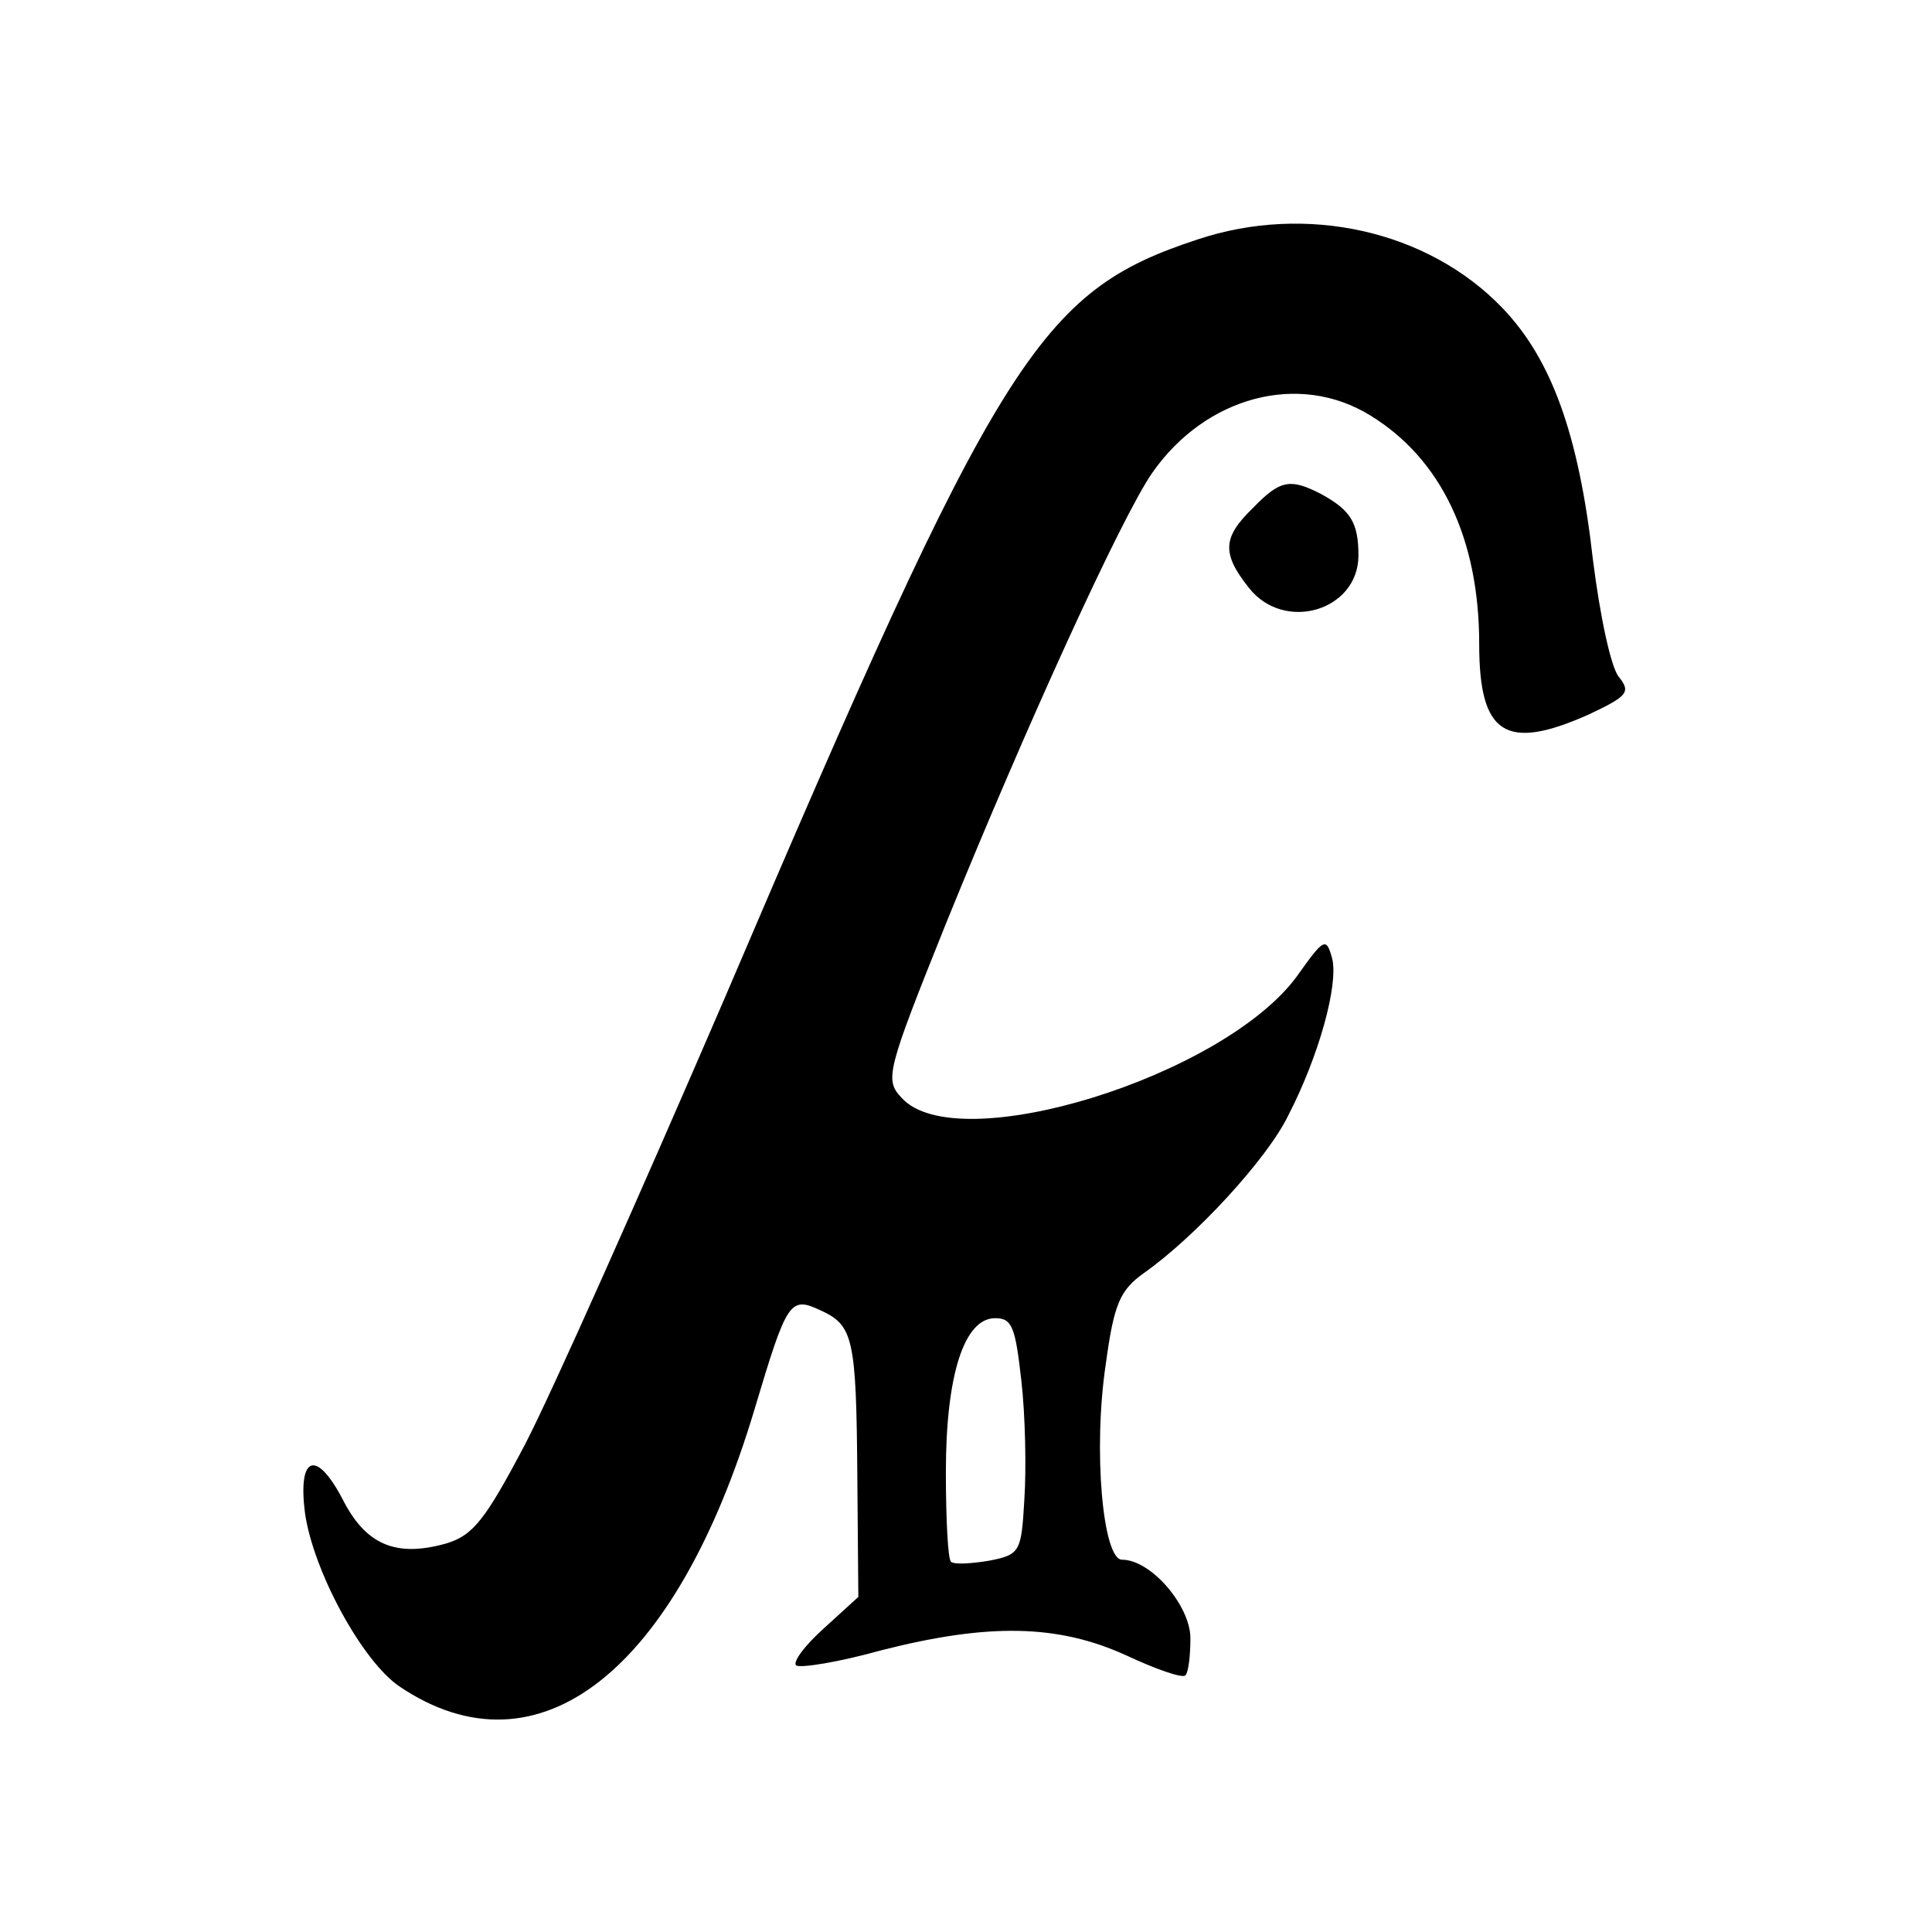
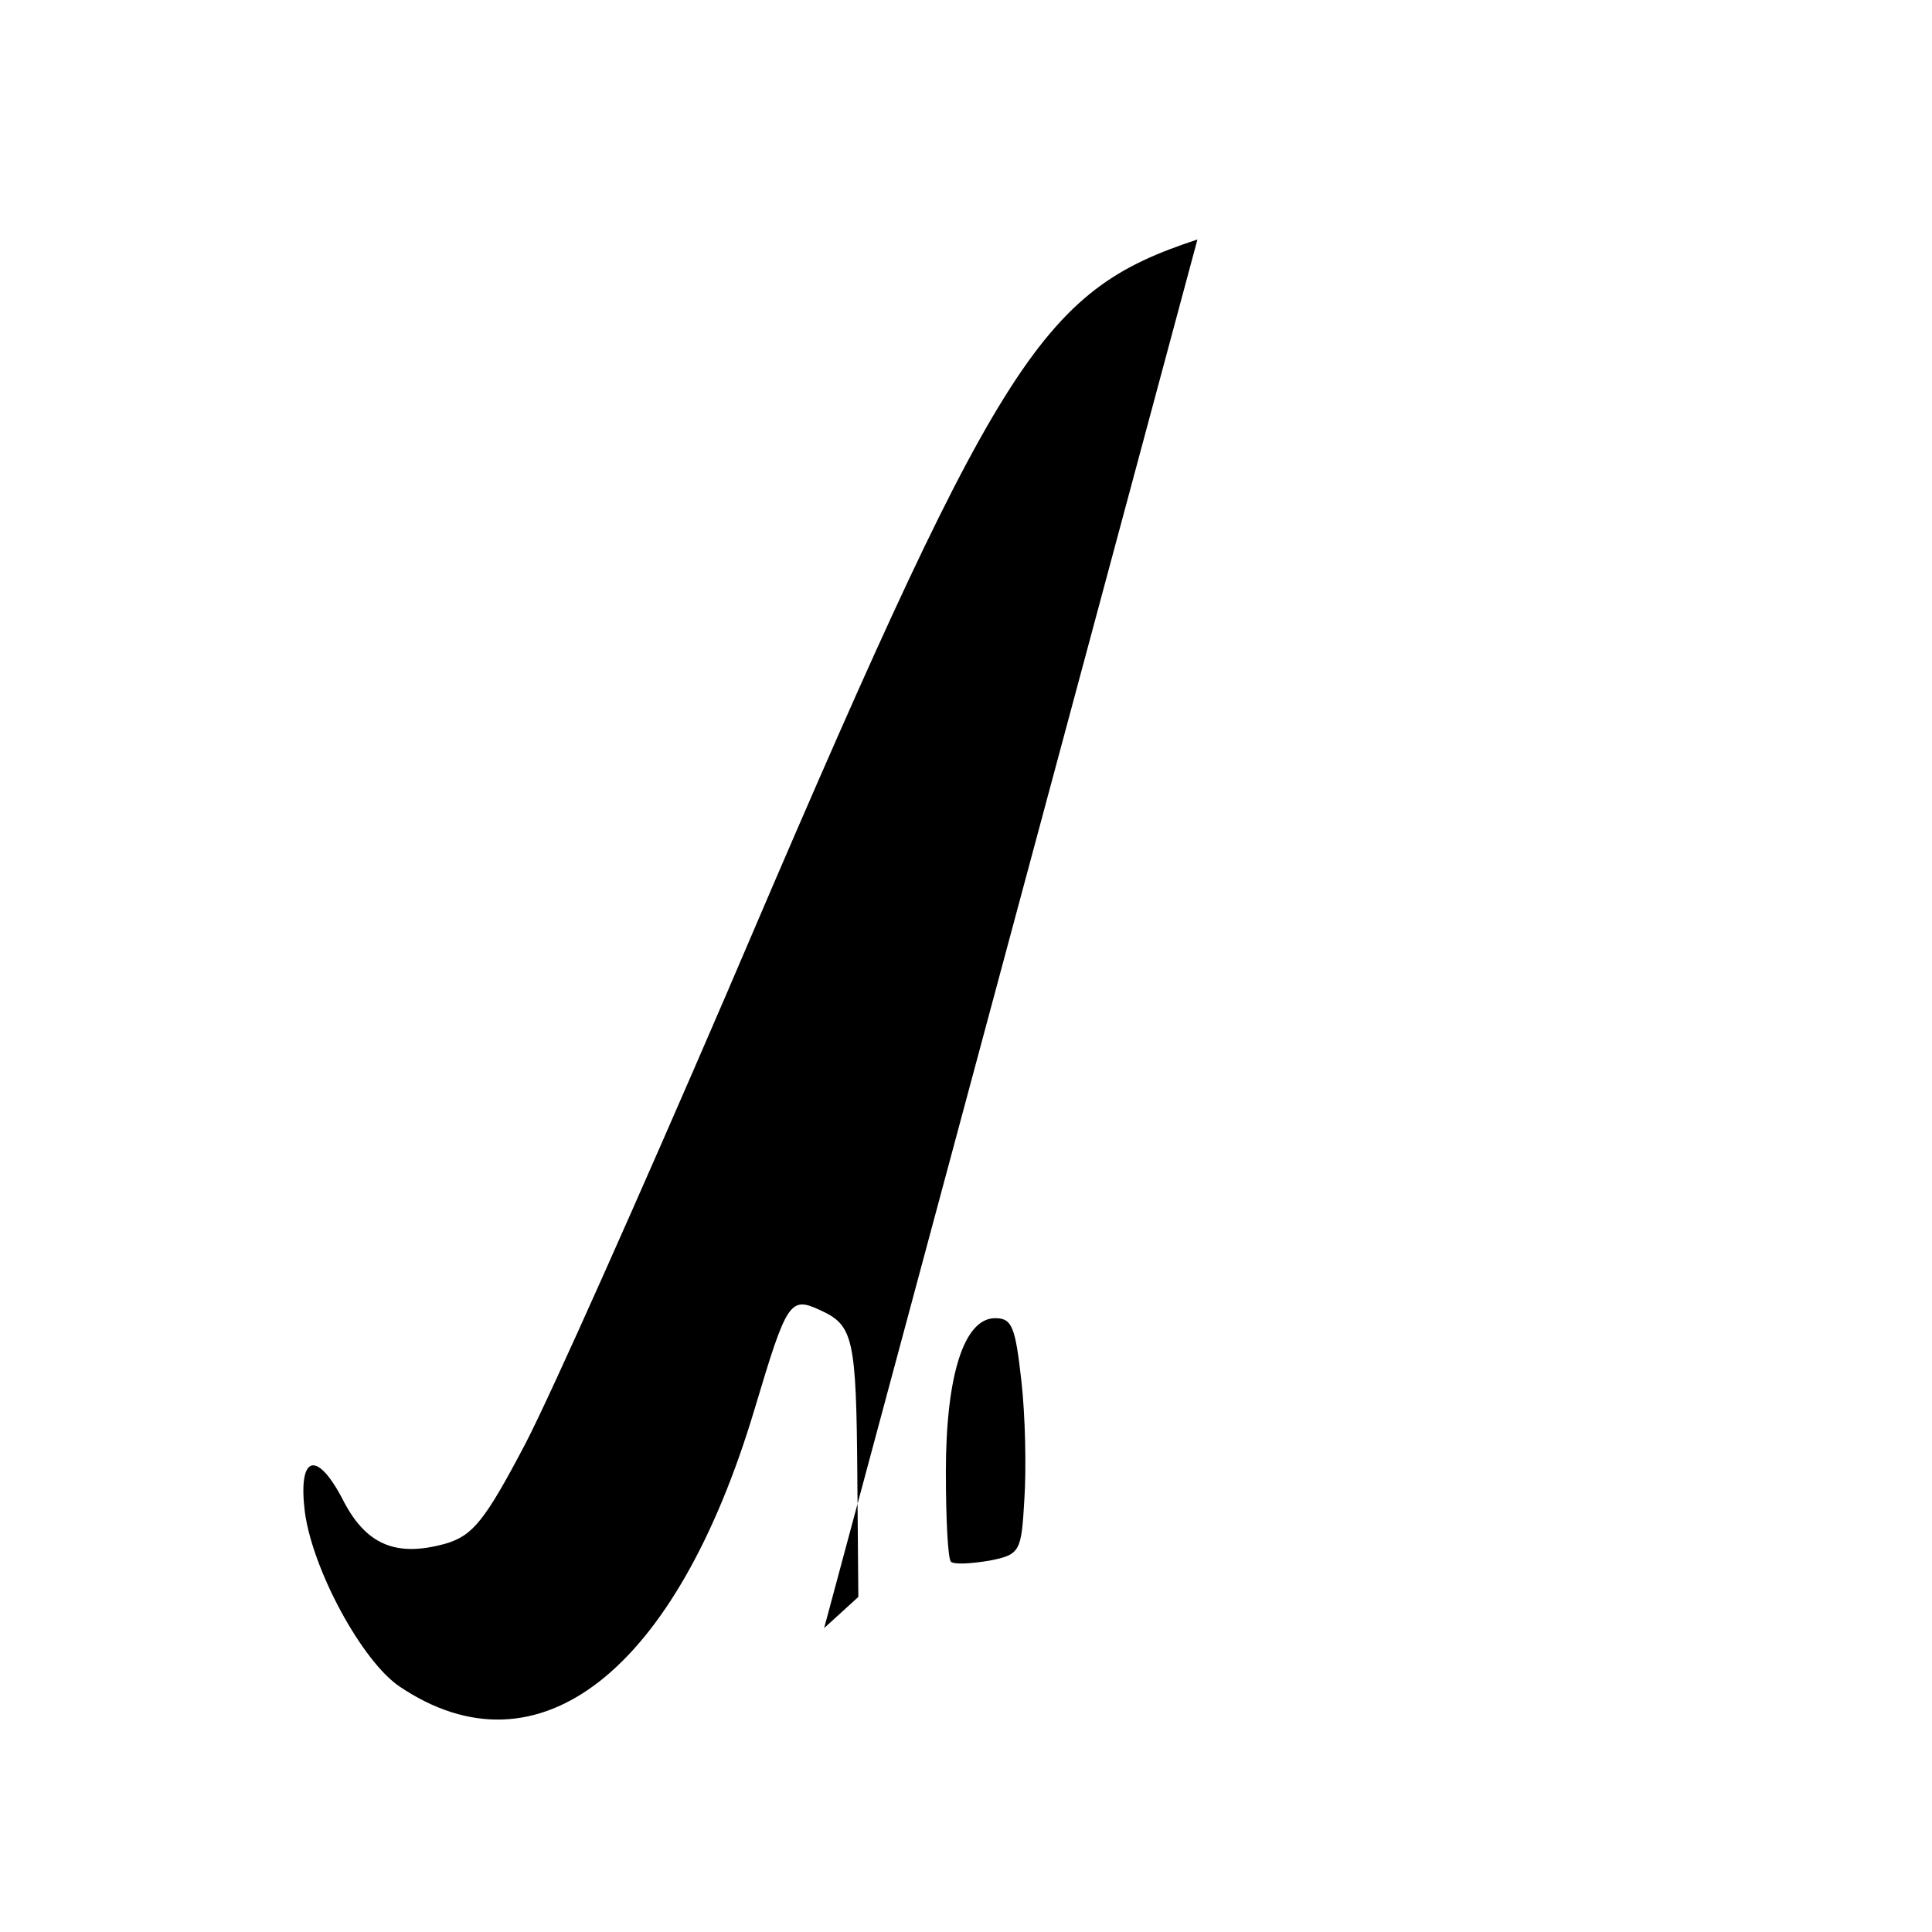
<svg xmlns="http://www.w3.org/2000/svg" version="1.0" width="192pt" height="192pt" viewBox="0 0 192 192" preserveAspectRatio="xMidYMid meet">
  <g transform="translate(0,192) scale(0.1,-0.1)" fill="#000000" stroke="none">
-     <path d="M1190 1682 c-158 -52 -197 -115 -469 -752 -84 -195 -173 -395 -199 -445 -40 -76 -52 -91 -79 -99 -50 -14 -80 -1 -103 45 -26 49 -44 42 -37 -14 8 -58 57 -148 94 -173 138 -93 275 15 353 276 32 107 35 112 65 98 33 -15 36 -27 37 -166 l1 -119 -34 -31 c-19 -17 -31 -33 -28 -37 4 -3 42 3 85 15 106 27 175 26 243 -5 30 -14 56 -23 59 -20 3 3 5 19 5 37 0 32 -39 78 -68 78 -19 0 -29 109 -16 195 8 59 14 73 38 90 51 36 122 113 143 156 31 60 50 130 44 156 -6 22 -8 21 -35 -17 -73 -100 -338 -182 -393 -121 -17 18 -15 26 44 173 80 197 174 403 205 448 53 76 146 101 217 57 70 -43 108 -122 108 -227 0 -90 26 -107 109 -70 38 18 42 22 30 37 -8 9 -19 61 -26 117 -14 124 -41 199 -90 250 -74 77 -195 104 -303 68z m-175 -1134 c4 -35 5 -88 3 -118 -3 -52 -4 -55 -35 -61 -18 -3 -35 -4 -38 -1 -3 3 -5 43 -5 89 0 96 18 153 49 153 17 0 20 -9 26 -62z" />
-     <path d="M1245 1415 c-30 -29 -31 -45 -4 -79 35 -45 109 -23 109 32 0 33 -8 45 -37 61 -31 16 -41 14 -68 -14z" />
+     <path d="M1190 1682 c-158 -52 -197 -115 -469 -752 -84 -195 -173 -395 -199 -445 -40 -76 -52 -91 -79 -99 -50 -14 -80 -1 -103 45 -26 49 -44 42 -37 -14 8 -58 57 -148 94 -173 138 -93 275 15 353 276 32 107 35 112 65 98 33 -15 36 -27 37 -166 l1 -119 -34 -31 z m-175 -1134 c4 -35 5 -88 3 -118 -3 -52 -4 -55 -35 -61 -18 -3 -35 -4 -38 -1 -3 3 -5 43 -5 89 0 96 18 153 49 153 17 0 20 -9 26 -62z" />
  </g>
</svg>